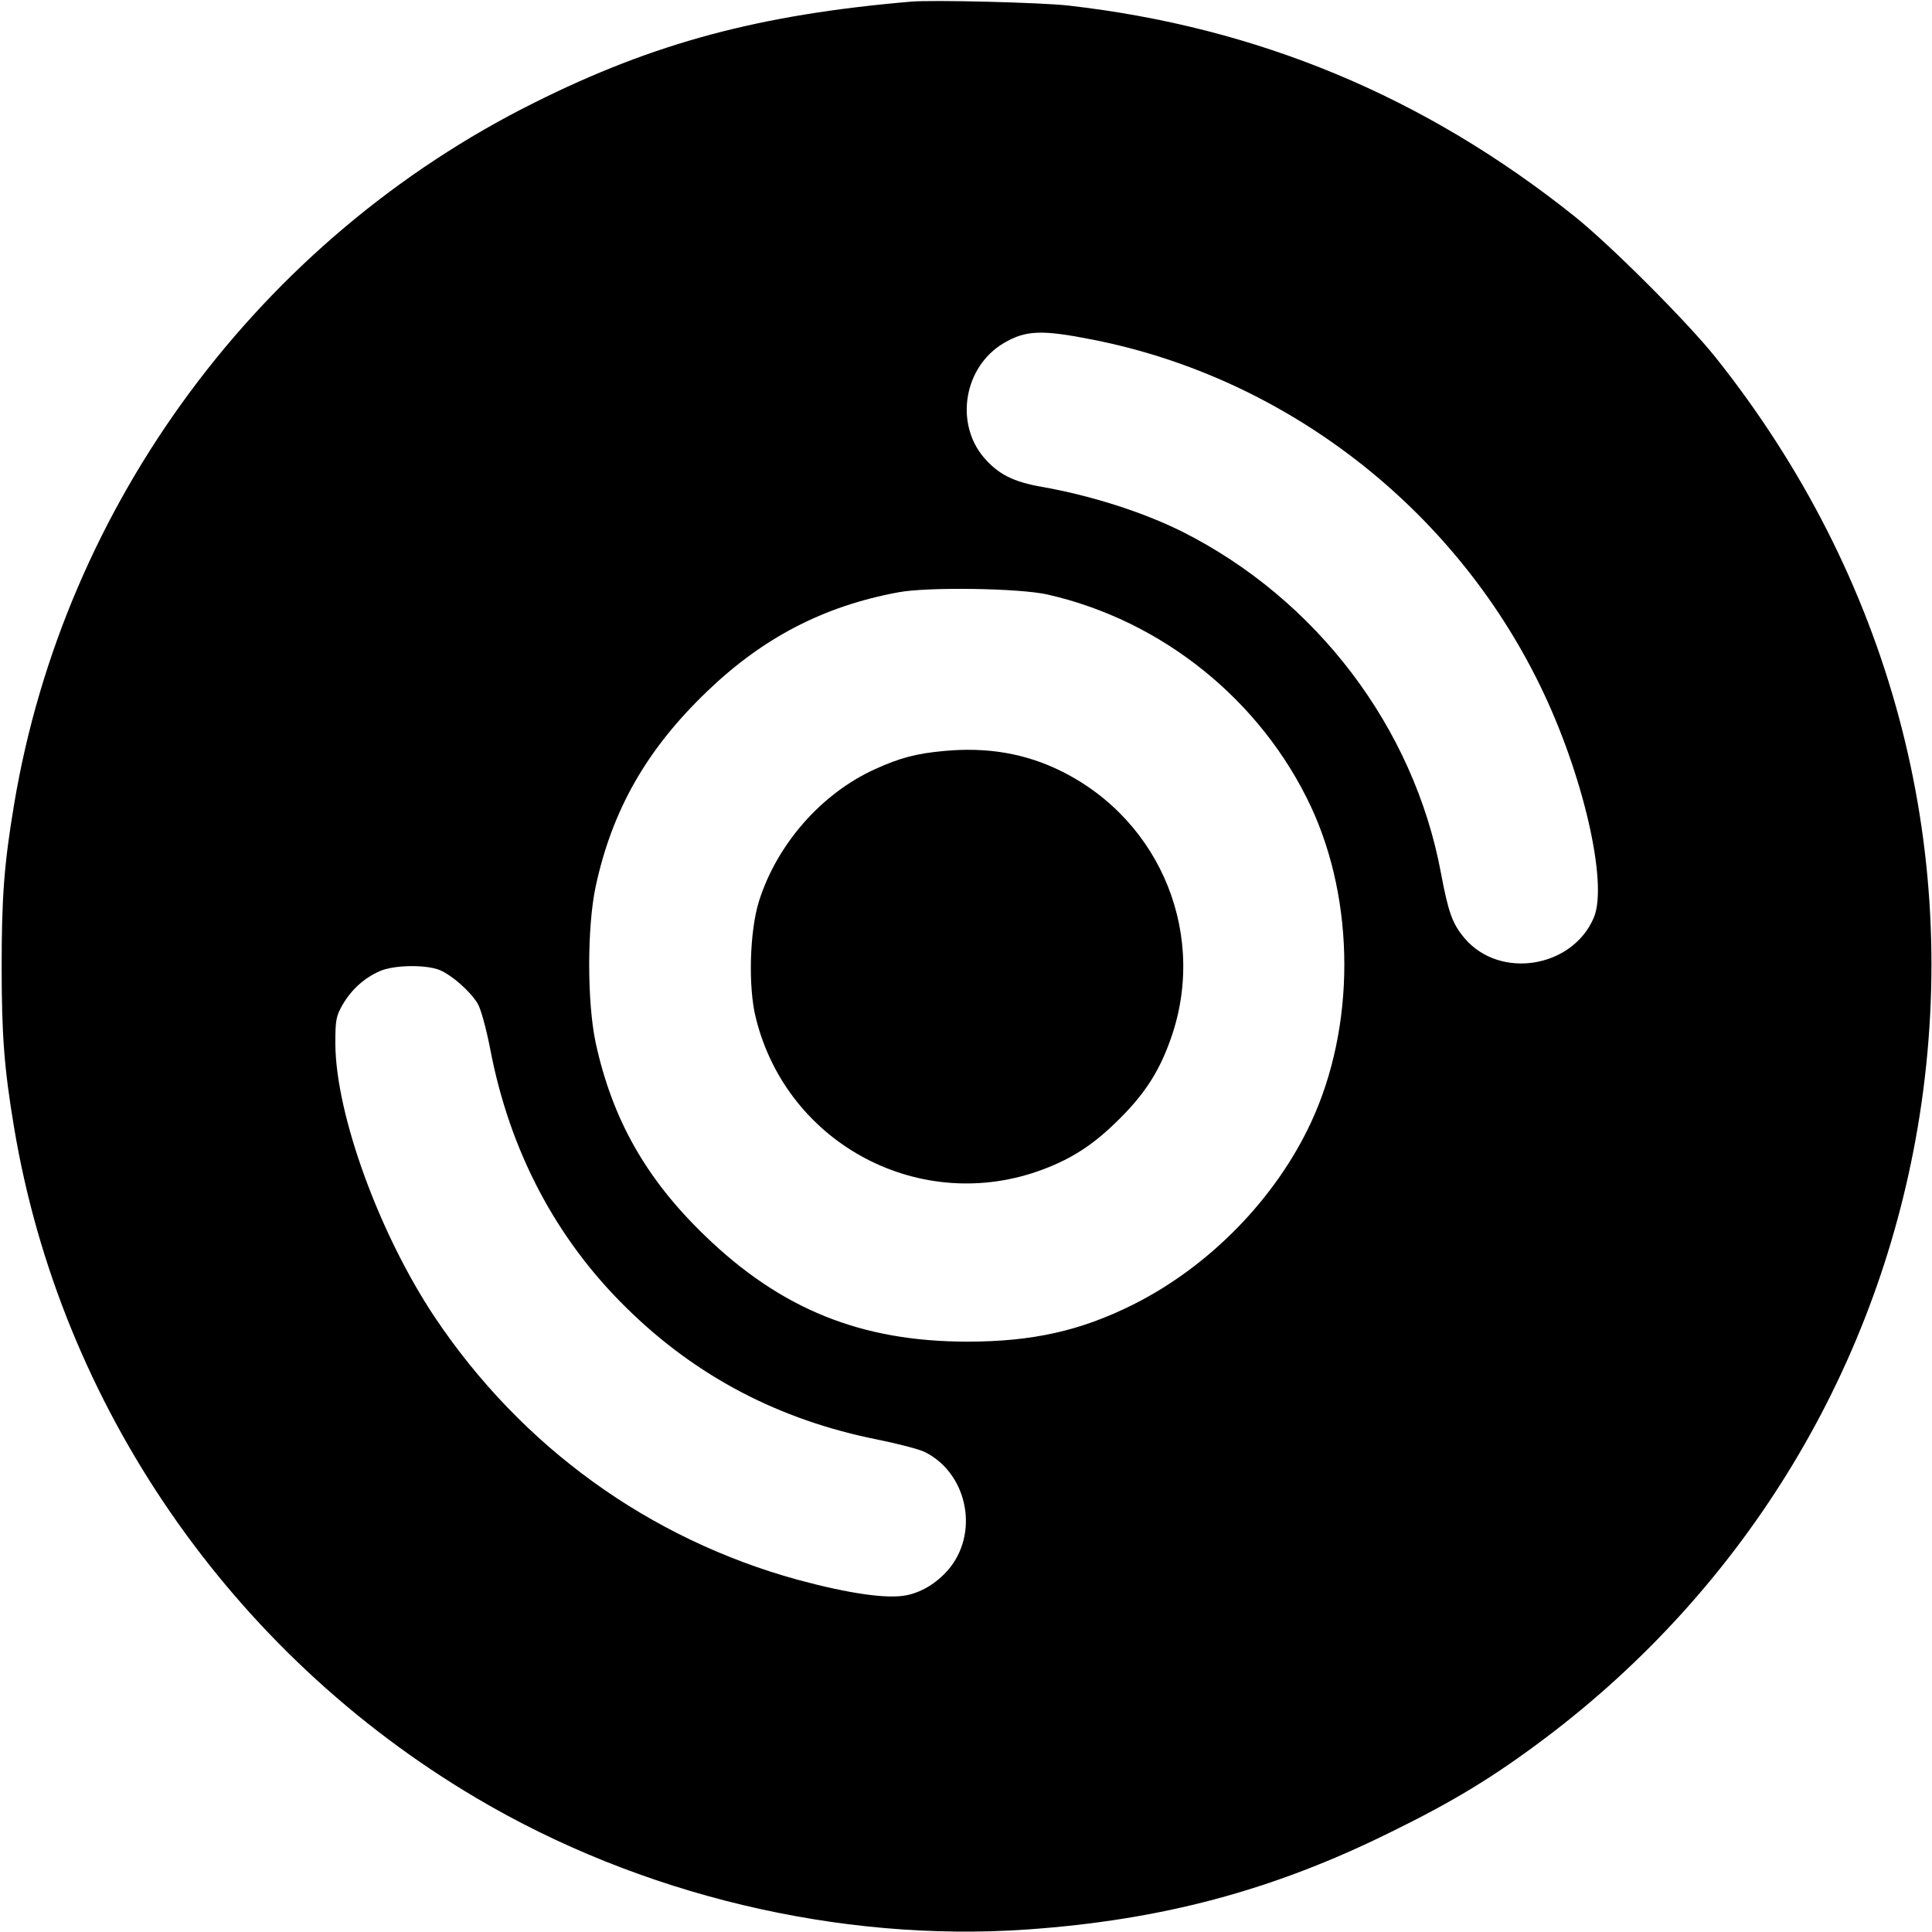
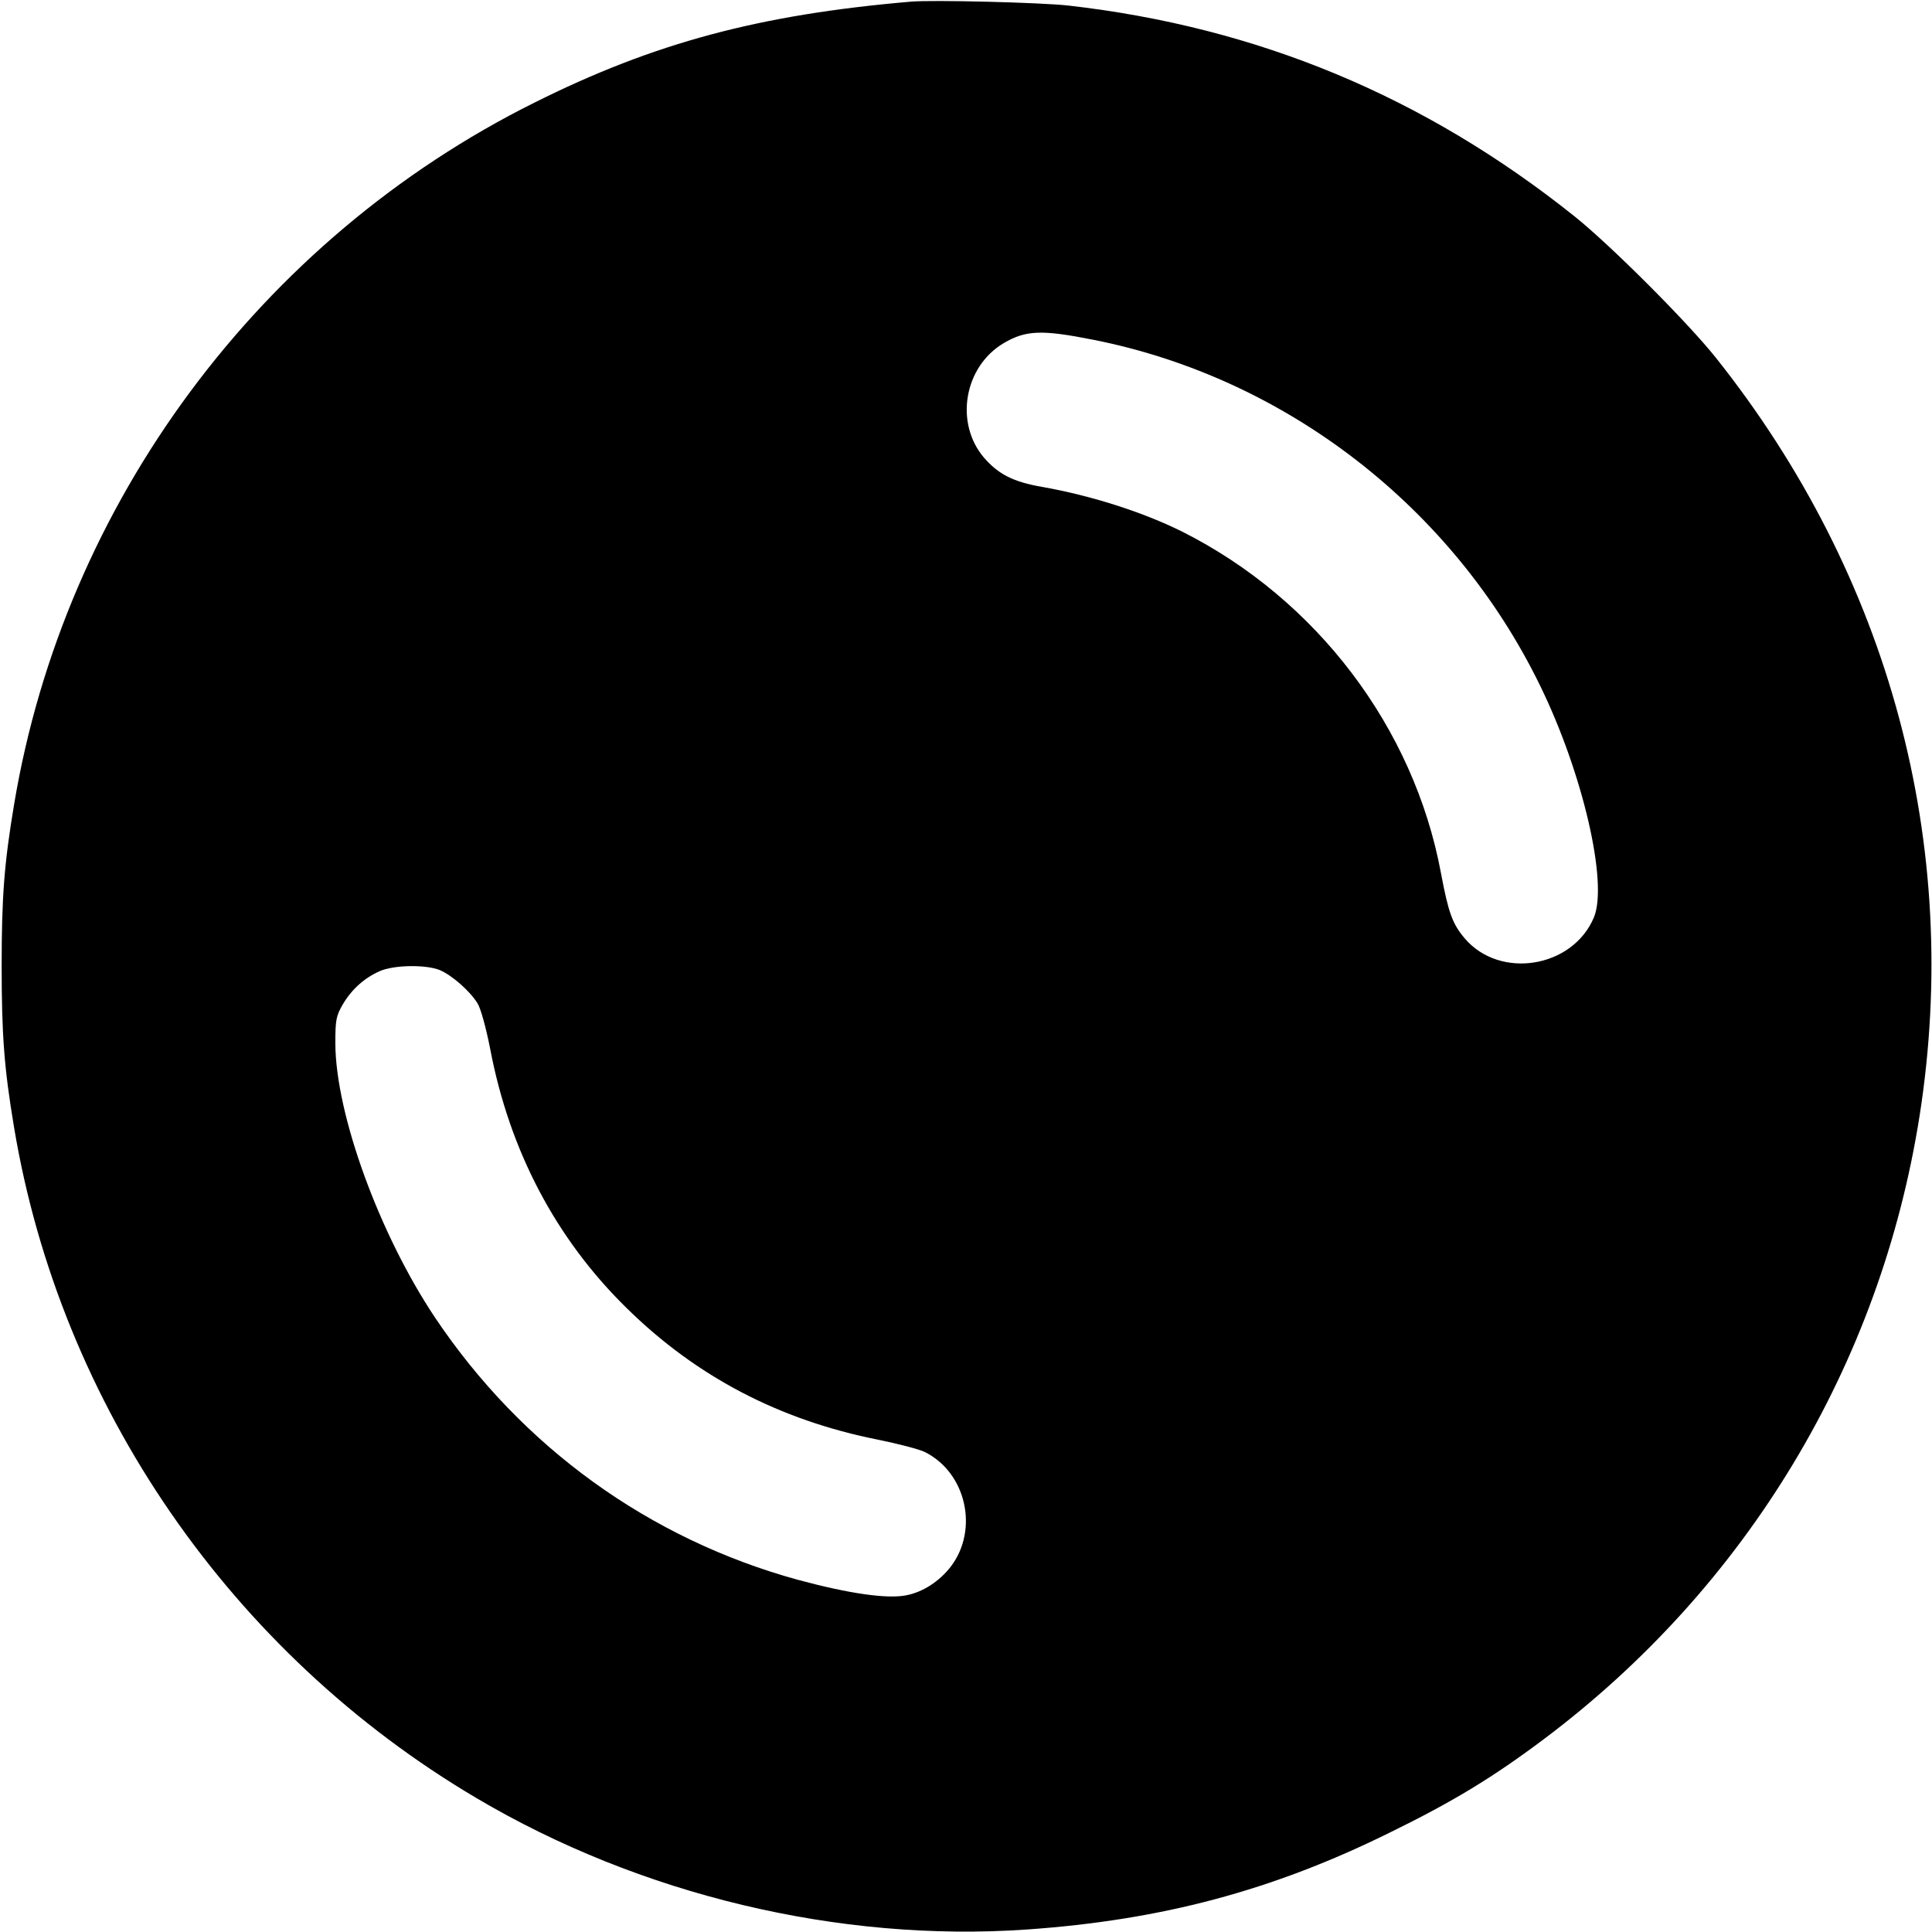
<svg xmlns="http://www.w3.org/2000/svg" version="1.0" width="700pt" height="700pt" viewBox="0 0 700 700" preserveAspectRatio="xMidYMid meet">
  <g transform="translate(0,700) scale(0.1,-0.1)" fill="#000000" stroke="none">
-     <path d="M3300 6994 c-548 -47 -930 -149 -1364 -366 -994 -495 -1703 -1451 -1885 -2543 -36 -215 -45 -336 -45 -585 0 -249 9 -370 45 -585 168 -1007 786 -1904 1674 -2429 594 -352 1316 -524 1995 -477 488 34 890 141 1315 351 231 113 375 201 559 339 735 552 1219 1355 1361 2258 154 981 -108 1956 -739 2748 -102 128 -382 408 -511 511 -543 434 -1148 686 -1835 764 -99 11 -492 21 -570 14z m661 -1225 c698 -138 1305 -608 1619 -1253 155 -317 247 -715 195 -840 -77 -183 -340 -226 -468 -76 -44 52 -59 92 -86 236 -98 528 -451 993 -938 1238 -143 71 -331 131 -508 162 -103 18 -157 45 -210 106 -107 126 -72 330 72 415 80 47 138 49 324 12z m-166 -923 c416 -94 775 -384 955 -769 161 -346 161 -798 0 -1144 -129 -277 -369 -522 -645 -660 -190 -95 -365 -134 -600 -134 -384 0 -675 117 -951 384 -214 206 -336 423 -396 700 -31 147 -31 417 0 564 60 279 185 498 404 708 203 195 423 309 693 359 106 20 439 15 540 -8z m-2201 -1361 c44 -19 108 -75 136 -120 12 -19 31 -89 46 -165 70 -369 238 -688 494 -939 253 -249 554 -406 910 -477 74 -15 151 -35 171 -45 150 -75 196 -281 94 -415 -41 -53 -100 -92 -161 -104 -69 -14 -208 6 -393 56 -539 148 -1000 481 -1314 949 -202 302 -361 737 -362 995 0 86 3 99 27 141 32 54 77 95 133 120 51 23 168 25 219 4z" />
-     <path d="M3420 4279 c-100 -9 -160 -25 -250 -66 -194 -88 -355 -272 -420 -478 -34 -108 -40 -313 -11 -425 114 -458 599 -713 1040 -547 109 41 187 93 276 182 89 88 141 167 181 275 144 381 -25 805 -391 986 -129 64 -268 88 -425 73z" />
+     <path d="M3300 6994 c-548 -47 -930 -149 -1364 -366 -994 -495 -1703 -1451 -1885 -2543 -36 -215 -45 -336 -45 -585 0 -249 9 -370 45 -585 168 -1007 786 -1904 1674 -2429 594 -352 1316 -524 1995 -477 488 34 890 141 1315 351 231 113 375 201 559 339 735 552 1219 1355 1361 2258 154 981 -108 1956 -739 2748 -102 128 -382 408 -511 511 -543 434 -1148 686 -1835 764 -99 11 -492 21 -570 14z m661 -1225 c698 -138 1305 -608 1619 -1253 155 -317 247 -715 195 -840 -77 -183 -340 -226 -468 -76 -44 52 -59 92 -86 236 -98 528 -451 993 -938 1238 -143 71 -331 131 -508 162 -103 18 -157 45 -210 106 -107 126 -72 330 72 415 80 47 138 49 324 12z m-166 -923 z m-2201 -1361 c44 -19 108 -75 136 -120 12 -19 31 -89 46 -165 70 -369 238 -688 494 -939 253 -249 554 -406 910 -477 74 -15 151 -35 171 -45 150 -75 196 -281 94 -415 -41 -53 -100 -92 -161 -104 -69 -14 -208 6 -393 56 -539 148 -1000 481 -1314 949 -202 302 -361 737 -362 995 0 86 3 99 27 141 32 54 77 95 133 120 51 23 168 25 219 4z" />
  </g>
</svg>